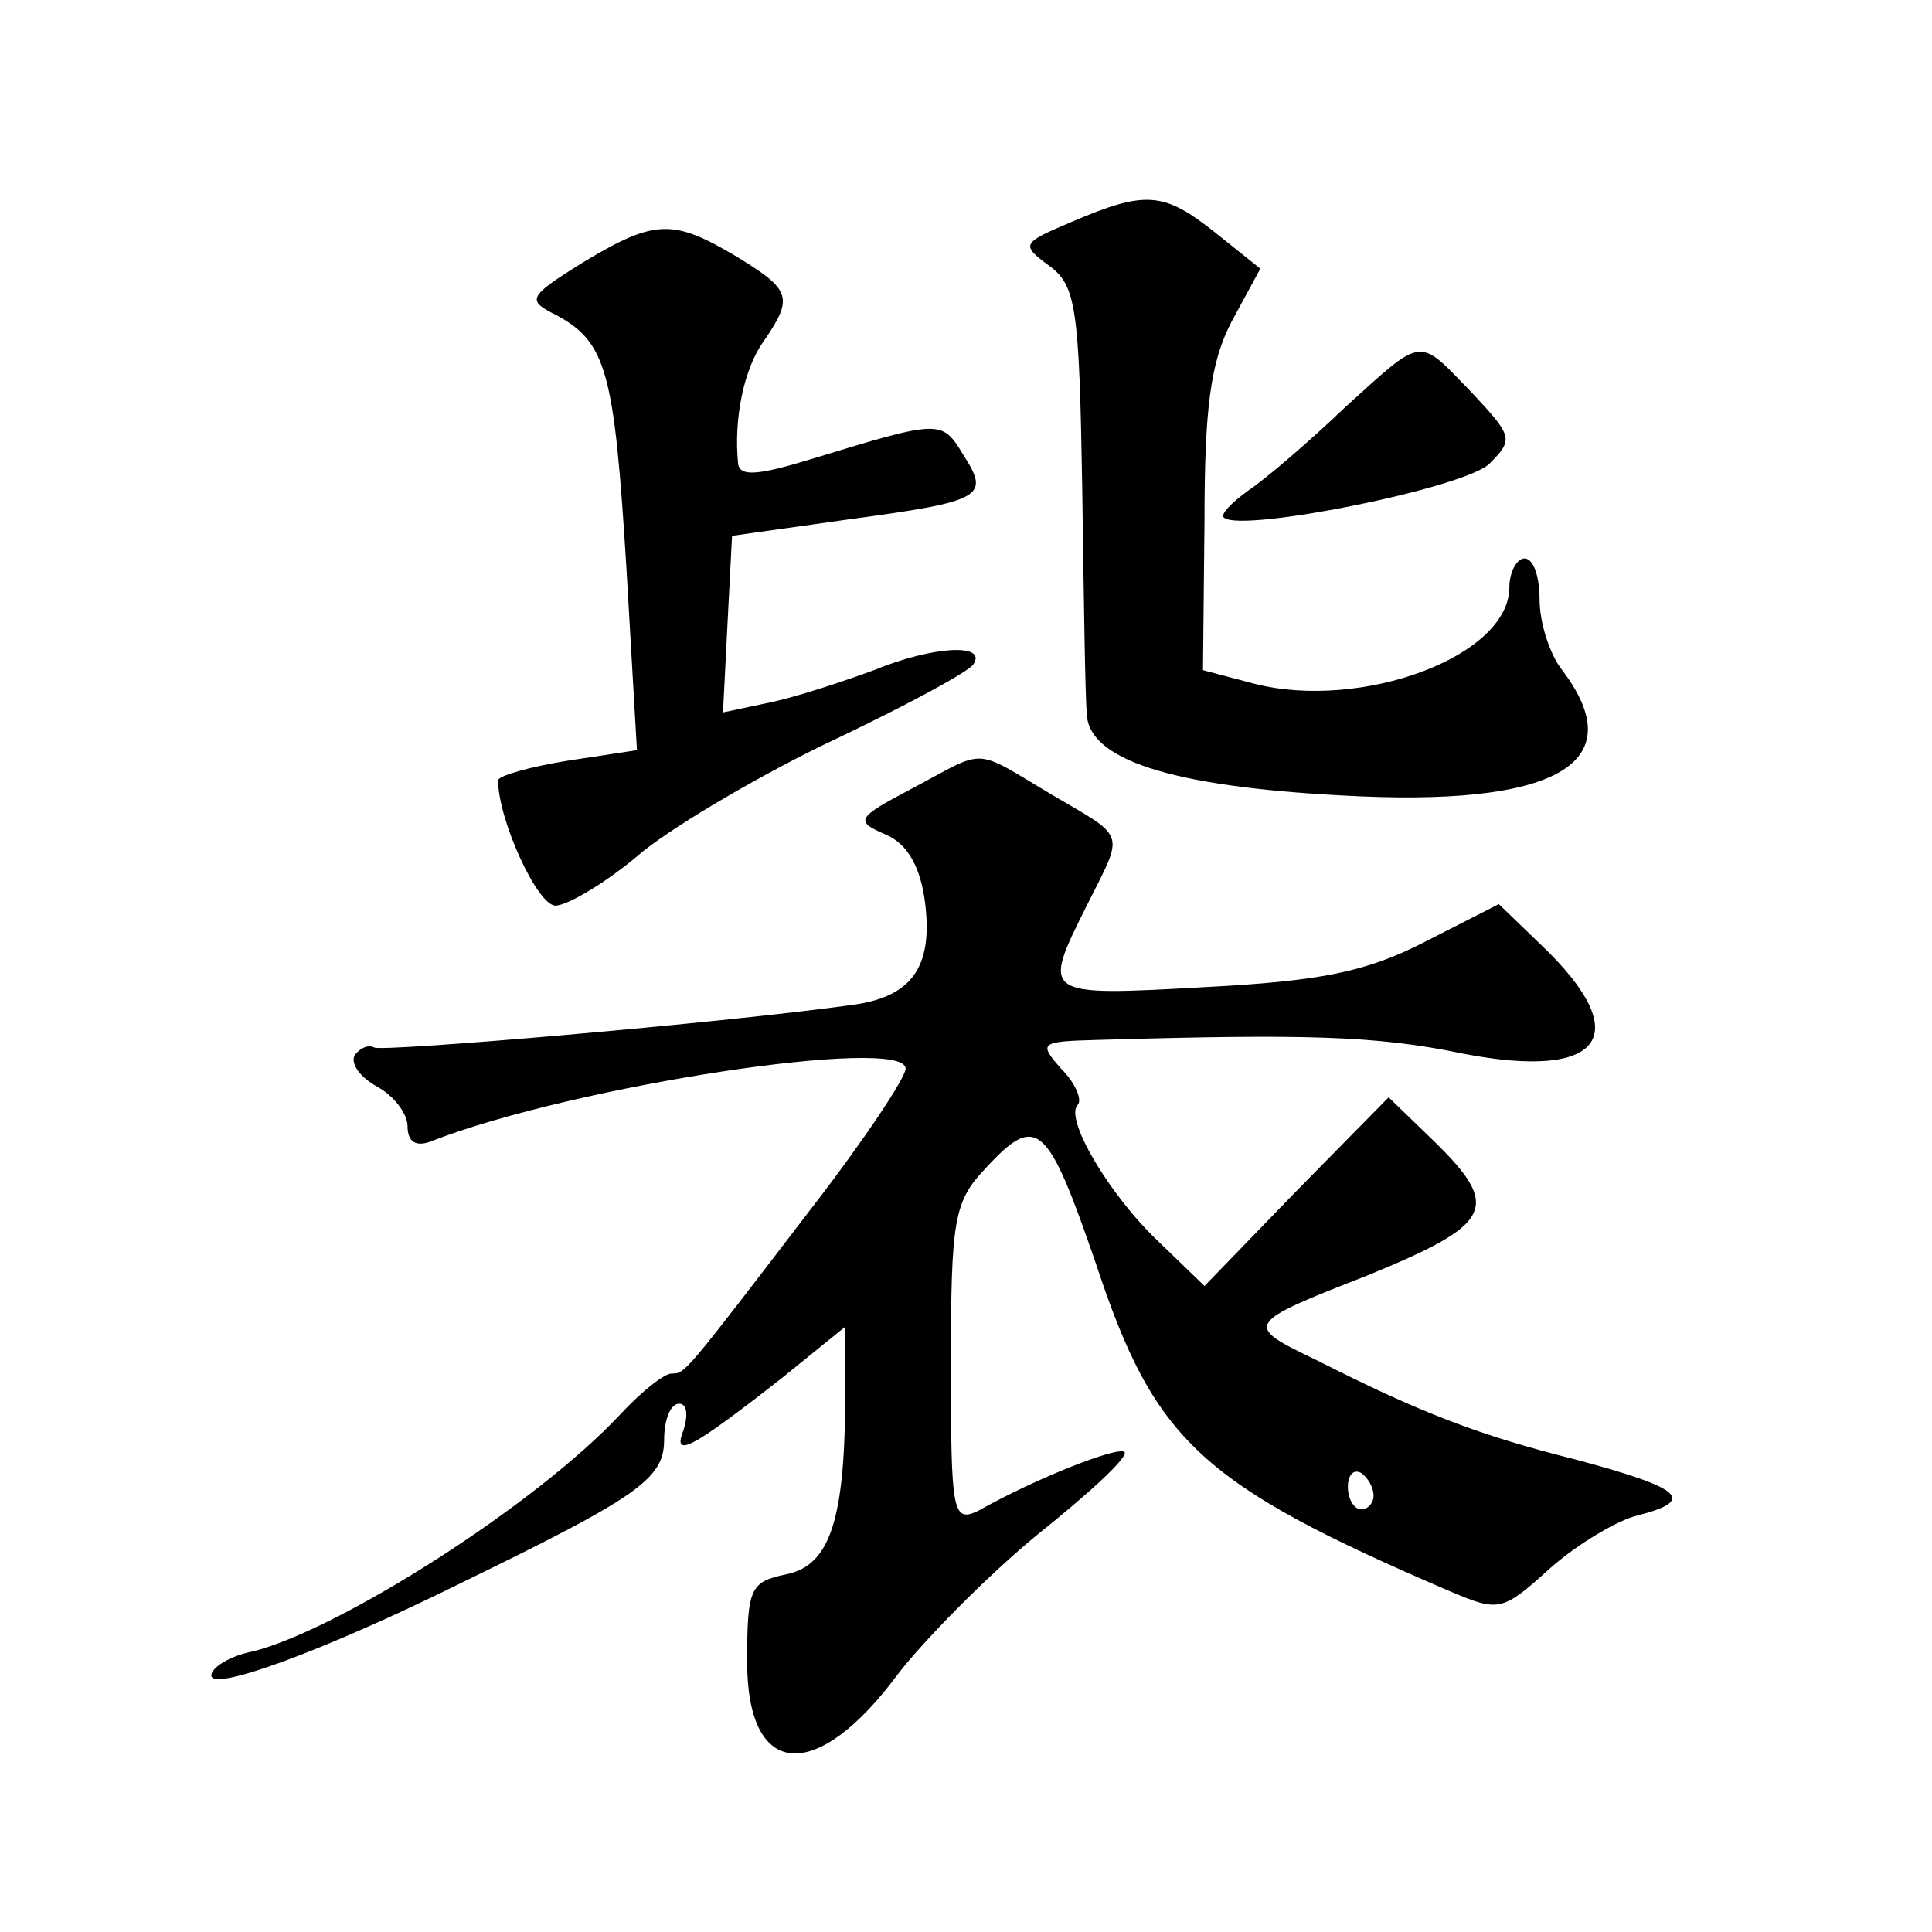
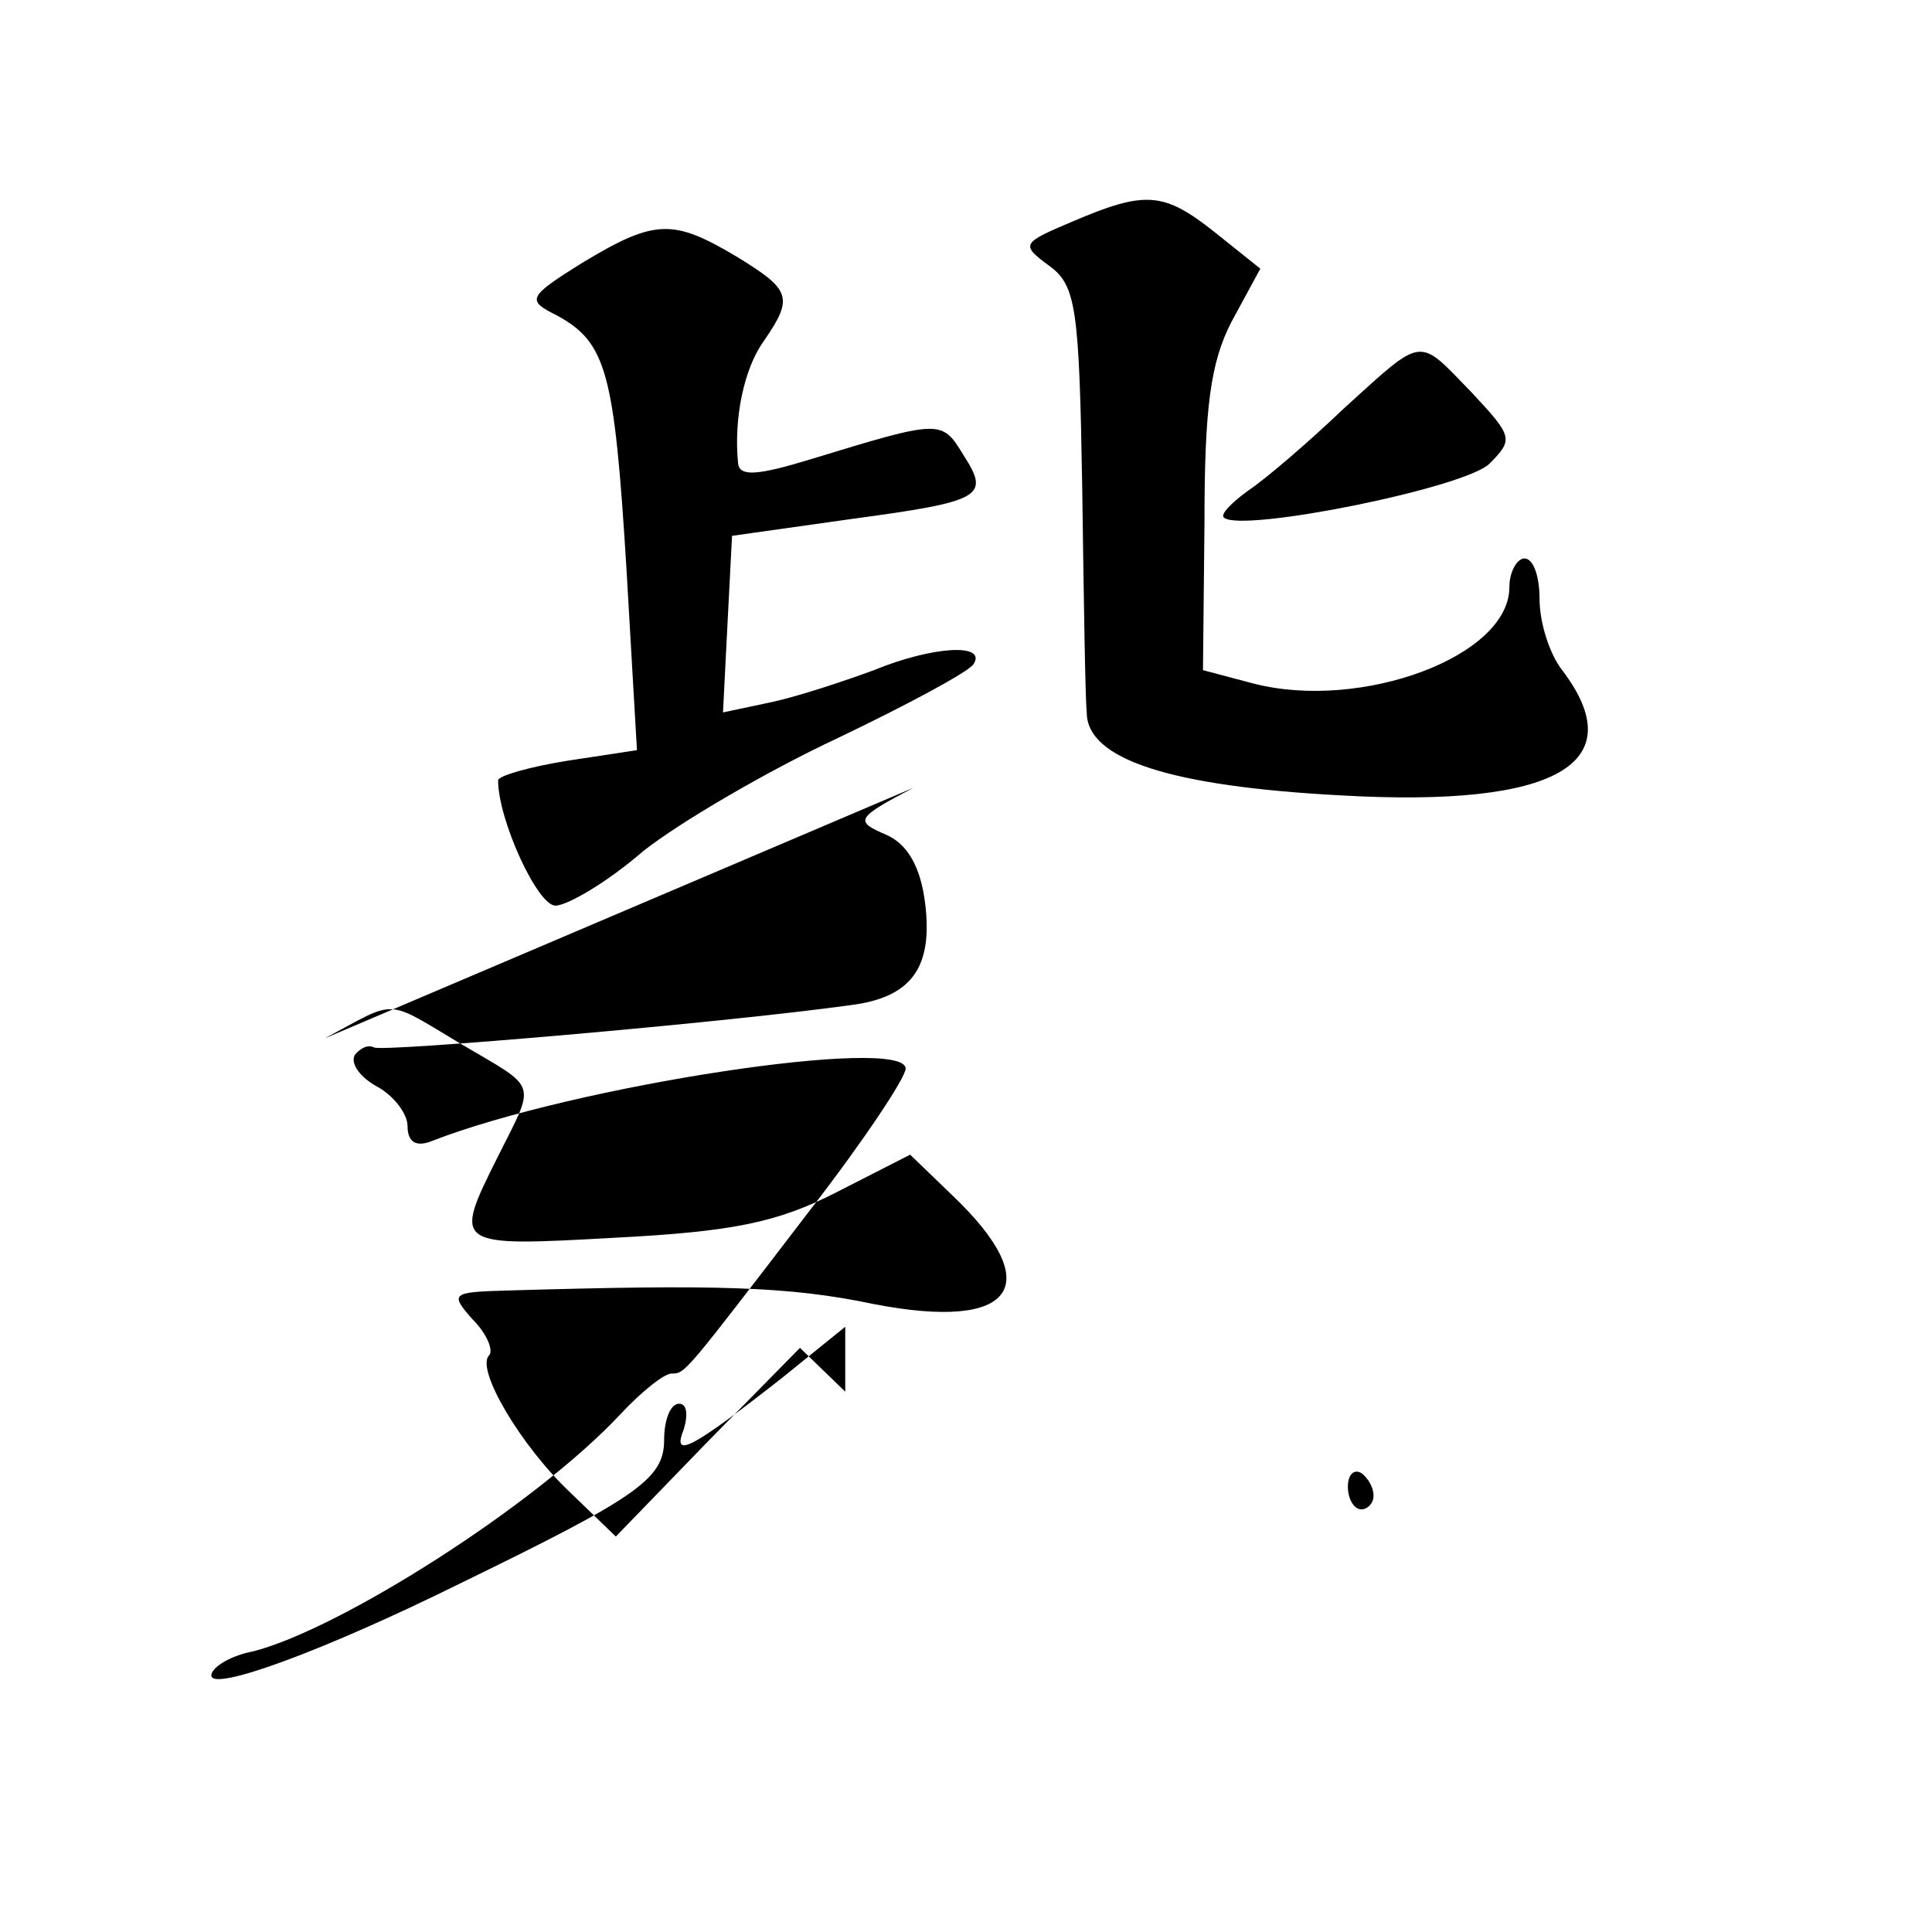
<svg xmlns="http://www.w3.org/2000/svg" version="1.0" width="128pt" height="128pt" viewBox="0 0 128 128" preserveAspectRatio="xMidYMid meet">
  <g transform="translate(0,128) scale(0.1,-0.1)" fill="#0" stroke="none">
-     <path d="M710 1133 c-33 -14 -34 -15 -15 -29 18 -13 20 -28 22 -147 1 -73 2 -140 3 -149 0 -31 55 -49 169 -55 142 -8 193 21 146 83 -8 10 -15 31 -15 47 0 15 -4 27 -10 27 -5 0 -10 -9 -10 -19 0 -46 -98 -82 -169 -64 l-34 9 1 98 c0 76 4 106 18 133 l19 35 -30 24 c-34 27 -46 28 -95 7z M386 1106 c-37 -23 -37 -25 -17 -35 33 -18 38 -38 46 -167 l7 -121 -46 -7 c-25 -4 -46 -10 -46 -13 0 -26 26 -83 38 -83 8 0 35 16 58 36 24 19 82 53 129 75 46 22 87 44 90 49 9 14 -27 12 -66 -4 -19 -7 -49 -17 -67 -21 l-33 -7 3 59 3 58 78 11 c89 12 93 15 75 43 -14 23 -15 23 -100 -3 -36 -11 -48 -12 -49 -3 -3 30 4 63 17 81 20 29 18 34 -18 56 -42 25 -54 25 -102 -4z M891 1010 c-23 -22 -52 -47 -64 -55 -11 -8 -19 -16 -16 -18 12 -10 161 20 176 36 16 16 15 18 -12 47 -36 37 -31 38 -84 -10z M605 758 c-38 -20 -39 -22 -18 -31 14 -6 23 -21 26 -46 5 -42 -9 -62 -50 -67 -87 -12 -309 -31 -315 -28 -4 2 -9 0 -13 -5 -3 -6 4 -15 15 -21 11 -6 20 -18 20 -26 0 -11 6 -14 16 -10 95 37 314 70 314 48 0 -6 -28 -48 -62 -92 -85 -111 -84 -110 -93 -110 -5 0 -20 -12 -34 -27 -56 -60 -185 -142 -243 -157 -16 -3 -28 -11 -28 -16 0 -11 74 16 165 61 117 57 135 69 135 95 0 13 4 24 10 24 5 0 6 -7 3 -17 -8 -20 5 -13 65 34 l42 34 0 -43 c0 -85 -10 -115 -39 -121 -24 -5 -26 -9 -26 -58 0 -78 46 -81 100 -8 17 22 58 64 92 92 35 28 61 52 58 55 -4 4 -58 -17 -97 -39 -17 -8 -18 -1 -18 97 0 96 2 108 23 130 34 37 41 30 73 -63 39 -118 69 -146 234 -217 33 -14 35 -14 67 15 18 16 45 32 58 35 39 10 30 18 -41 37 -64 16 -103 31 -172 66 -48 23 -48 24 34 56 83 34 89 45 44 89 l-30 29 -61 -62 -61 -63 -30 29 c-33 31 -63 82 -54 91 3 3 -1 14 -11 24 -15 17 -14 18 23 19 137 4 186 3 243 -9 93 -18 115 12 52 72 l-28 27 -49 -25 c-39 -20 -69 -26 -146 -30 -108 -6 -108 -6 -78 54 25 50 27 44 -24 74 -52 31 -42 30 -91 4z m305 -469 c0 -5 -4 -9 -8 -9 -5 0 -9 7 -9 15 0 8 4 12 9 9 4 -3 8 -9 8 -15z" />
+     <path d="M710 1133 c-33 -14 -34 -15 -15 -29 18 -13 20 -28 22 -147 1 -73 2 -140 3 -149 0 -31 55 -49 169 -55 142 -8 193 21 146 83 -8 10 -15 31 -15 47 0 15 -4 27 -10 27 -5 0 -10 -9 -10 -19 0 -46 -98 -82 -169 -64 l-34 9 1 98 c0 76 4 106 18 133 l19 35 -30 24 c-34 27 -46 28 -95 7z M386 1106 c-37 -23 -37 -25 -17 -35 33 -18 38 -38 46 -167 l7 -121 -46 -7 c-25 -4 -46 -10 -46 -13 0 -26 26 -83 38 -83 8 0 35 16 58 36 24 19 82 53 129 75 46 22 87 44 90 49 9 14 -27 12 -66 -4 -19 -7 -49 -17 -67 -21 l-33 -7 3 59 3 58 78 11 c89 12 93 15 75 43 -14 23 -15 23 -100 -3 -36 -11 -48 -12 -49 -3 -3 30 4 63 17 81 20 29 18 34 -18 56 -42 25 -54 25 -102 -4z M891 1010 c-23 -22 -52 -47 -64 -55 -11 -8 -19 -16 -16 -18 12 -10 161 20 176 36 16 16 15 18 -12 47 -36 37 -31 38 -84 -10z M605 758 c-38 -20 -39 -22 -18 -31 14 -6 23 -21 26 -46 5 -42 -9 -62 -50 -67 -87 -12 -309 -31 -315 -28 -4 2 -9 0 -13 -5 -3 -6 4 -15 15 -21 11 -6 20 -18 20 -26 0 -11 6 -14 16 -10 95 37 314 70 314 48 0 -6 -28 -48 -62 -92 -85 -111 -84 -110 -93 -110 -5 0 -20 -12 -34 -27 -56 -60 -185 -142 -243 -157 -16 -3 -28 -11 -28 -16 0 -11 74 16 165 61 117 57 135 69 135 95 0 13 4 24 10 24 5 0 6 -7 3 -17 -8 -20 5 -13 65 34 l42 34 0 -43 l-30 29 -61 -62 -61 -63 -30 29 c-33 31 -63 82 -54 91 3 3 -1 14 -11 24 -15 17 -14 18 23 19 137 4 186 3 243 -9 93 -18 115 12 52 72 l-28 27 -49 -25 c-39 -20 -69 -26 -146 -30 -108 -6 -108 -6 -78 54 25 50 27 44 -24 74 -52 31 -42 30 -91 4z m305 -469 c0 -5 -4 -9 -8 -9 -5 0 -9 7 -9 15 0 8 4 12 9 9 4 -3 8 -9 8 -15z" />
  </g>
</svg>